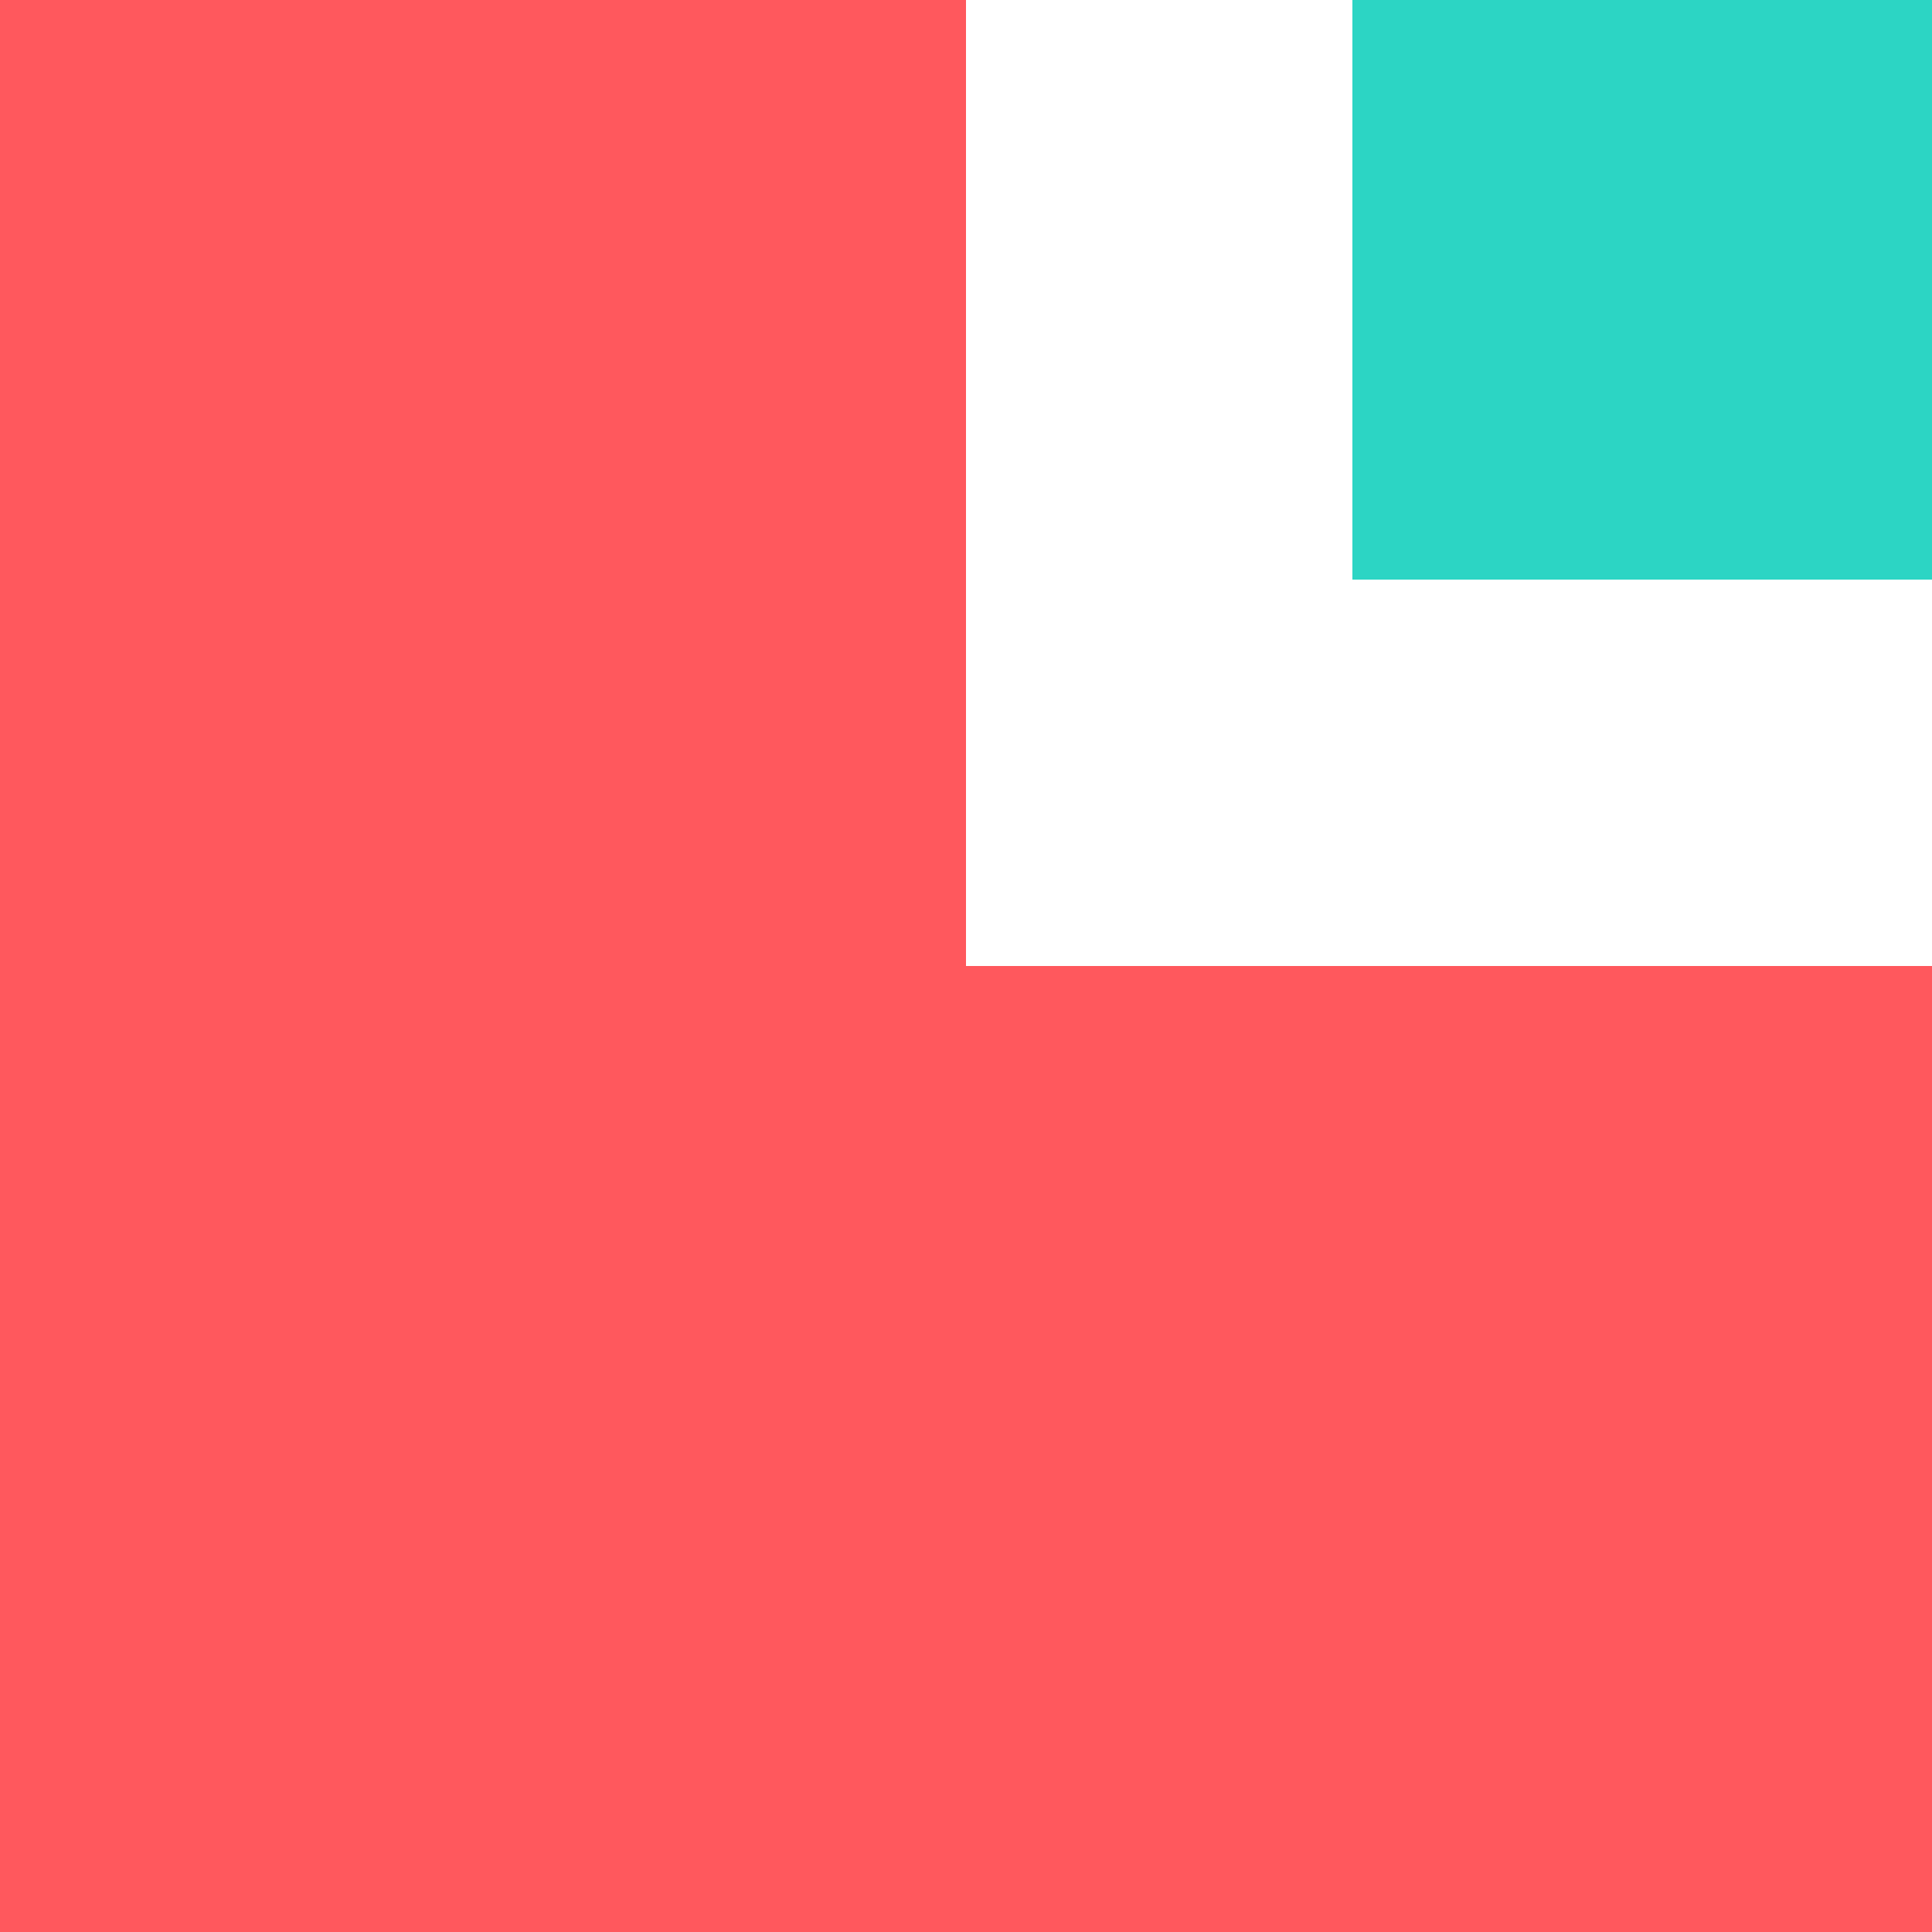
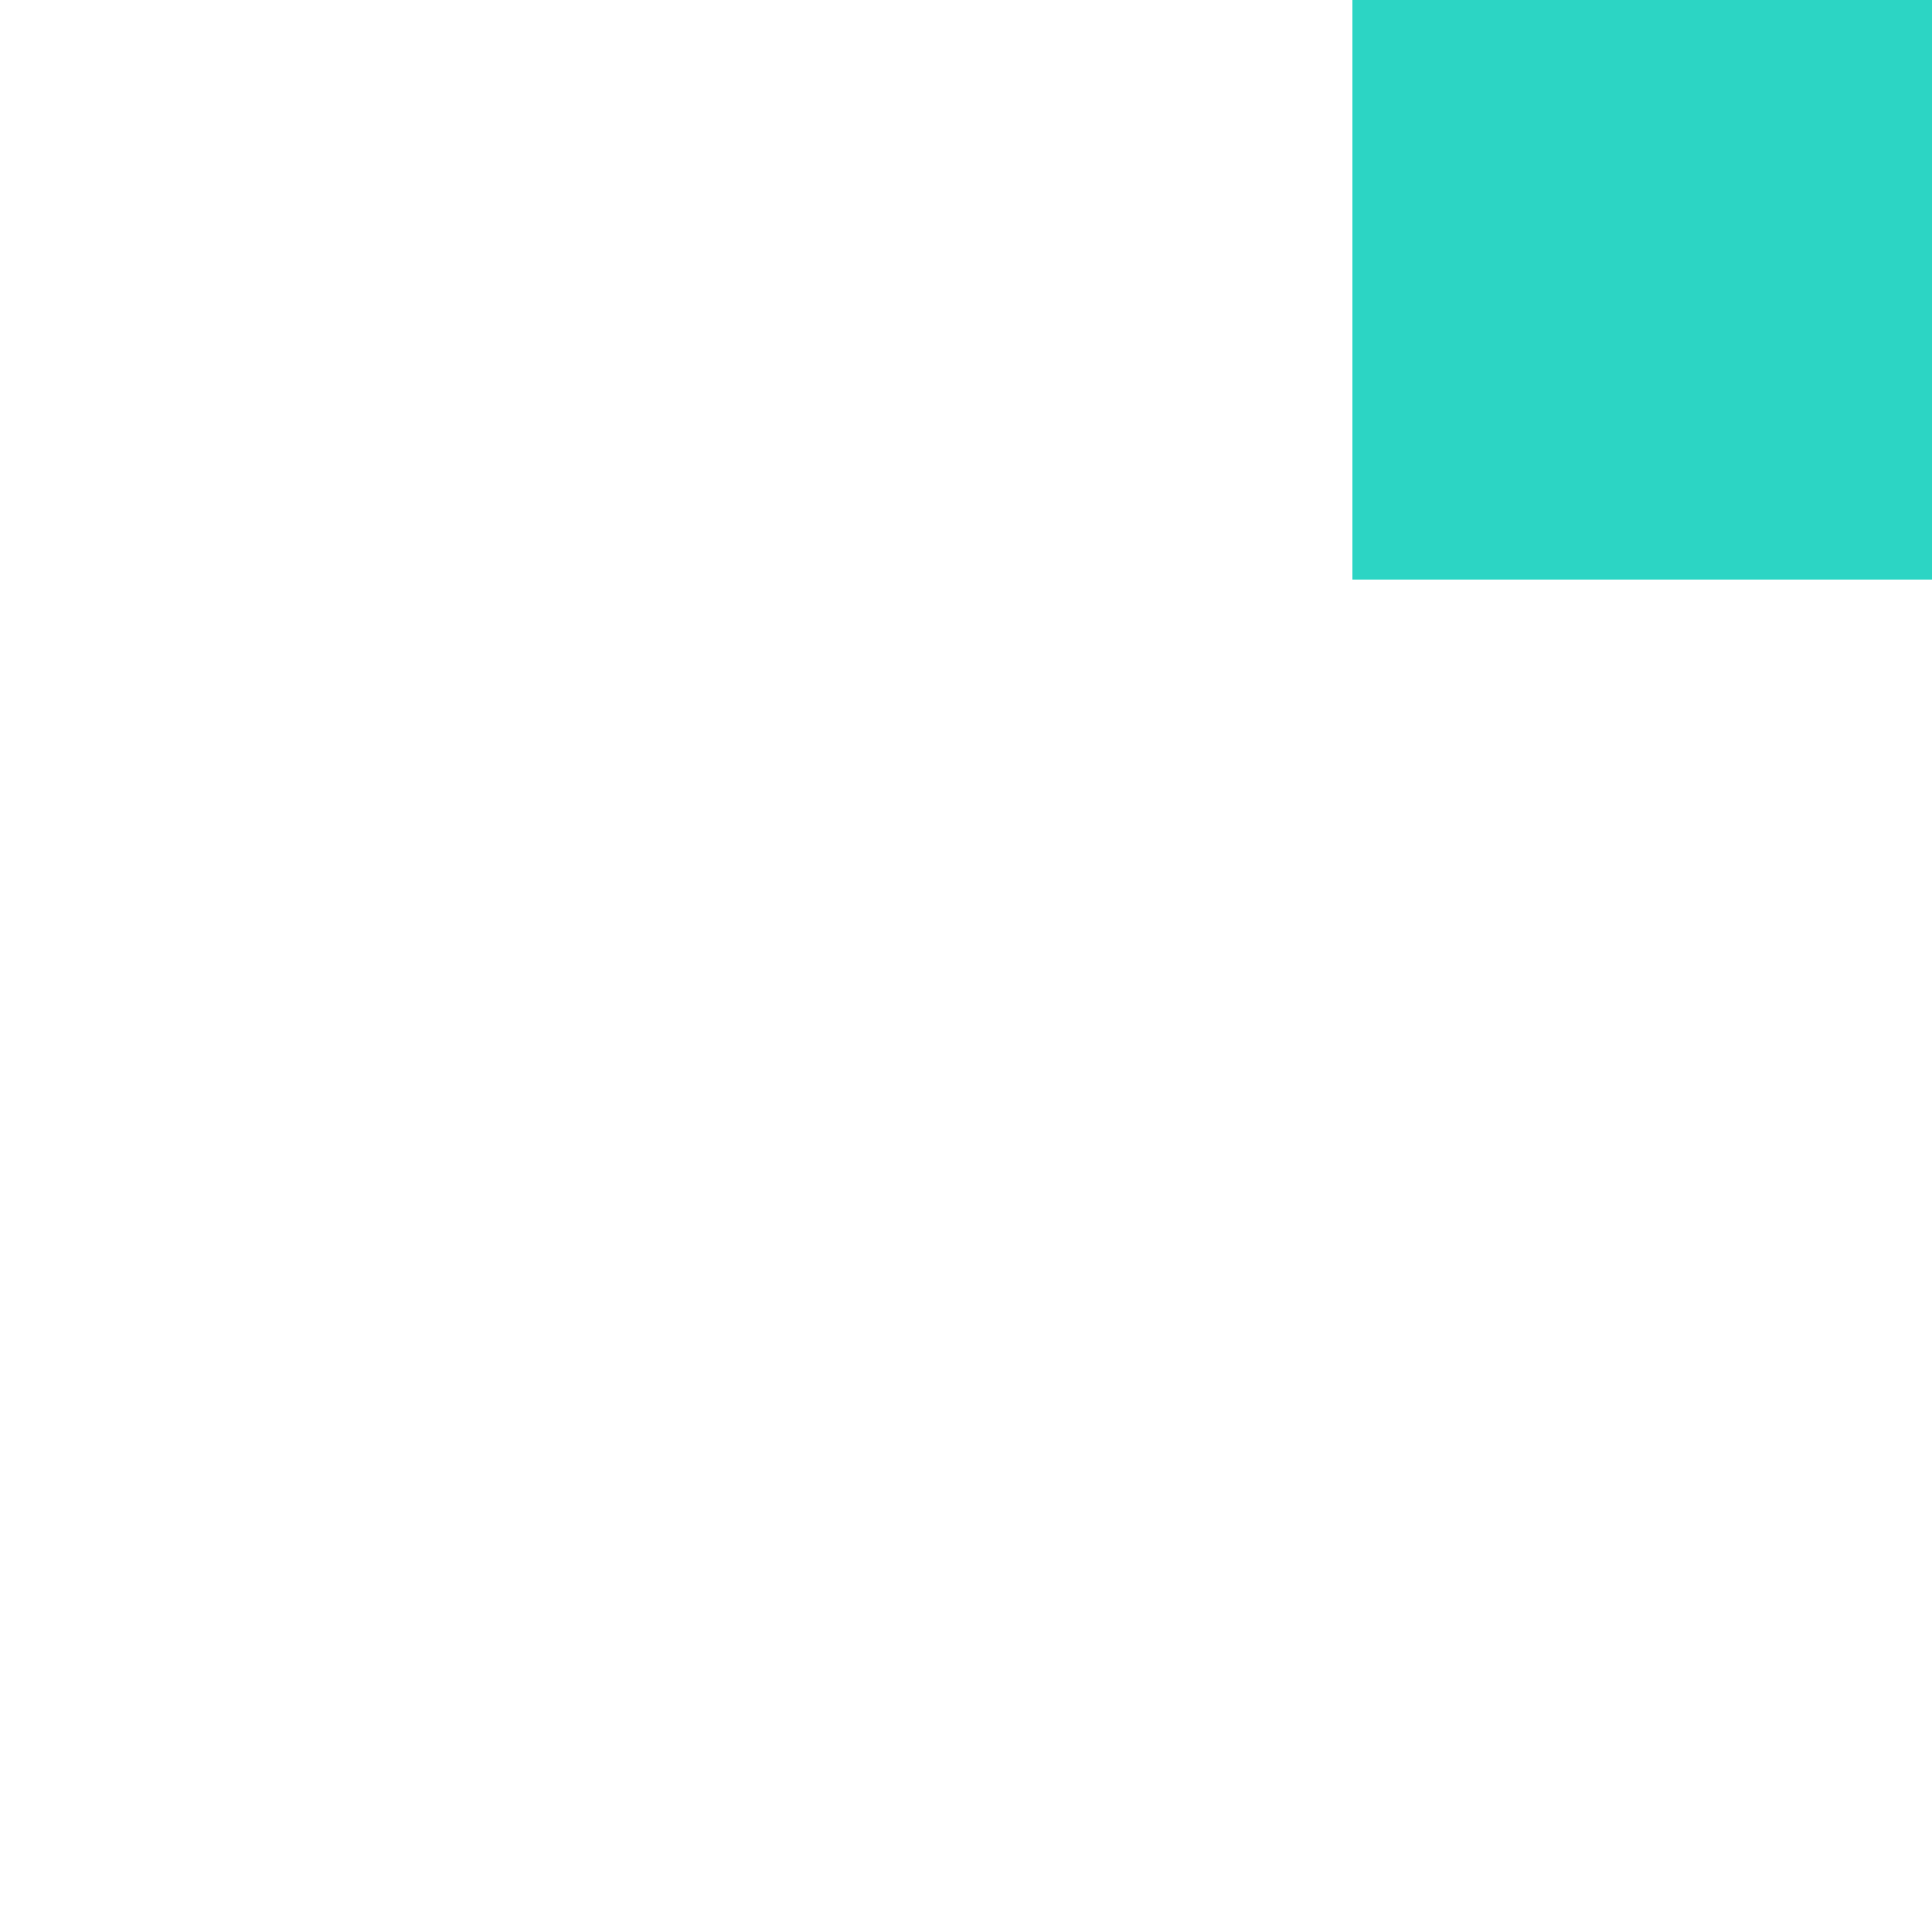
<svg xmlns="http://www.w3.org/2000/svg" width="60" height="60" viewBox="0 0 60 60" fill="none">
-   <path fill-rule="evenodd" clip-rule="evenodd" d="M0 0V60H60V30H30V0H0Z" fill="#FF585D" />
  <path fill-rule="evenodd" clip-rule="evenodd" d="M42 18H60V0H42V18Z" fill="#2CD5C4" />
</svg>